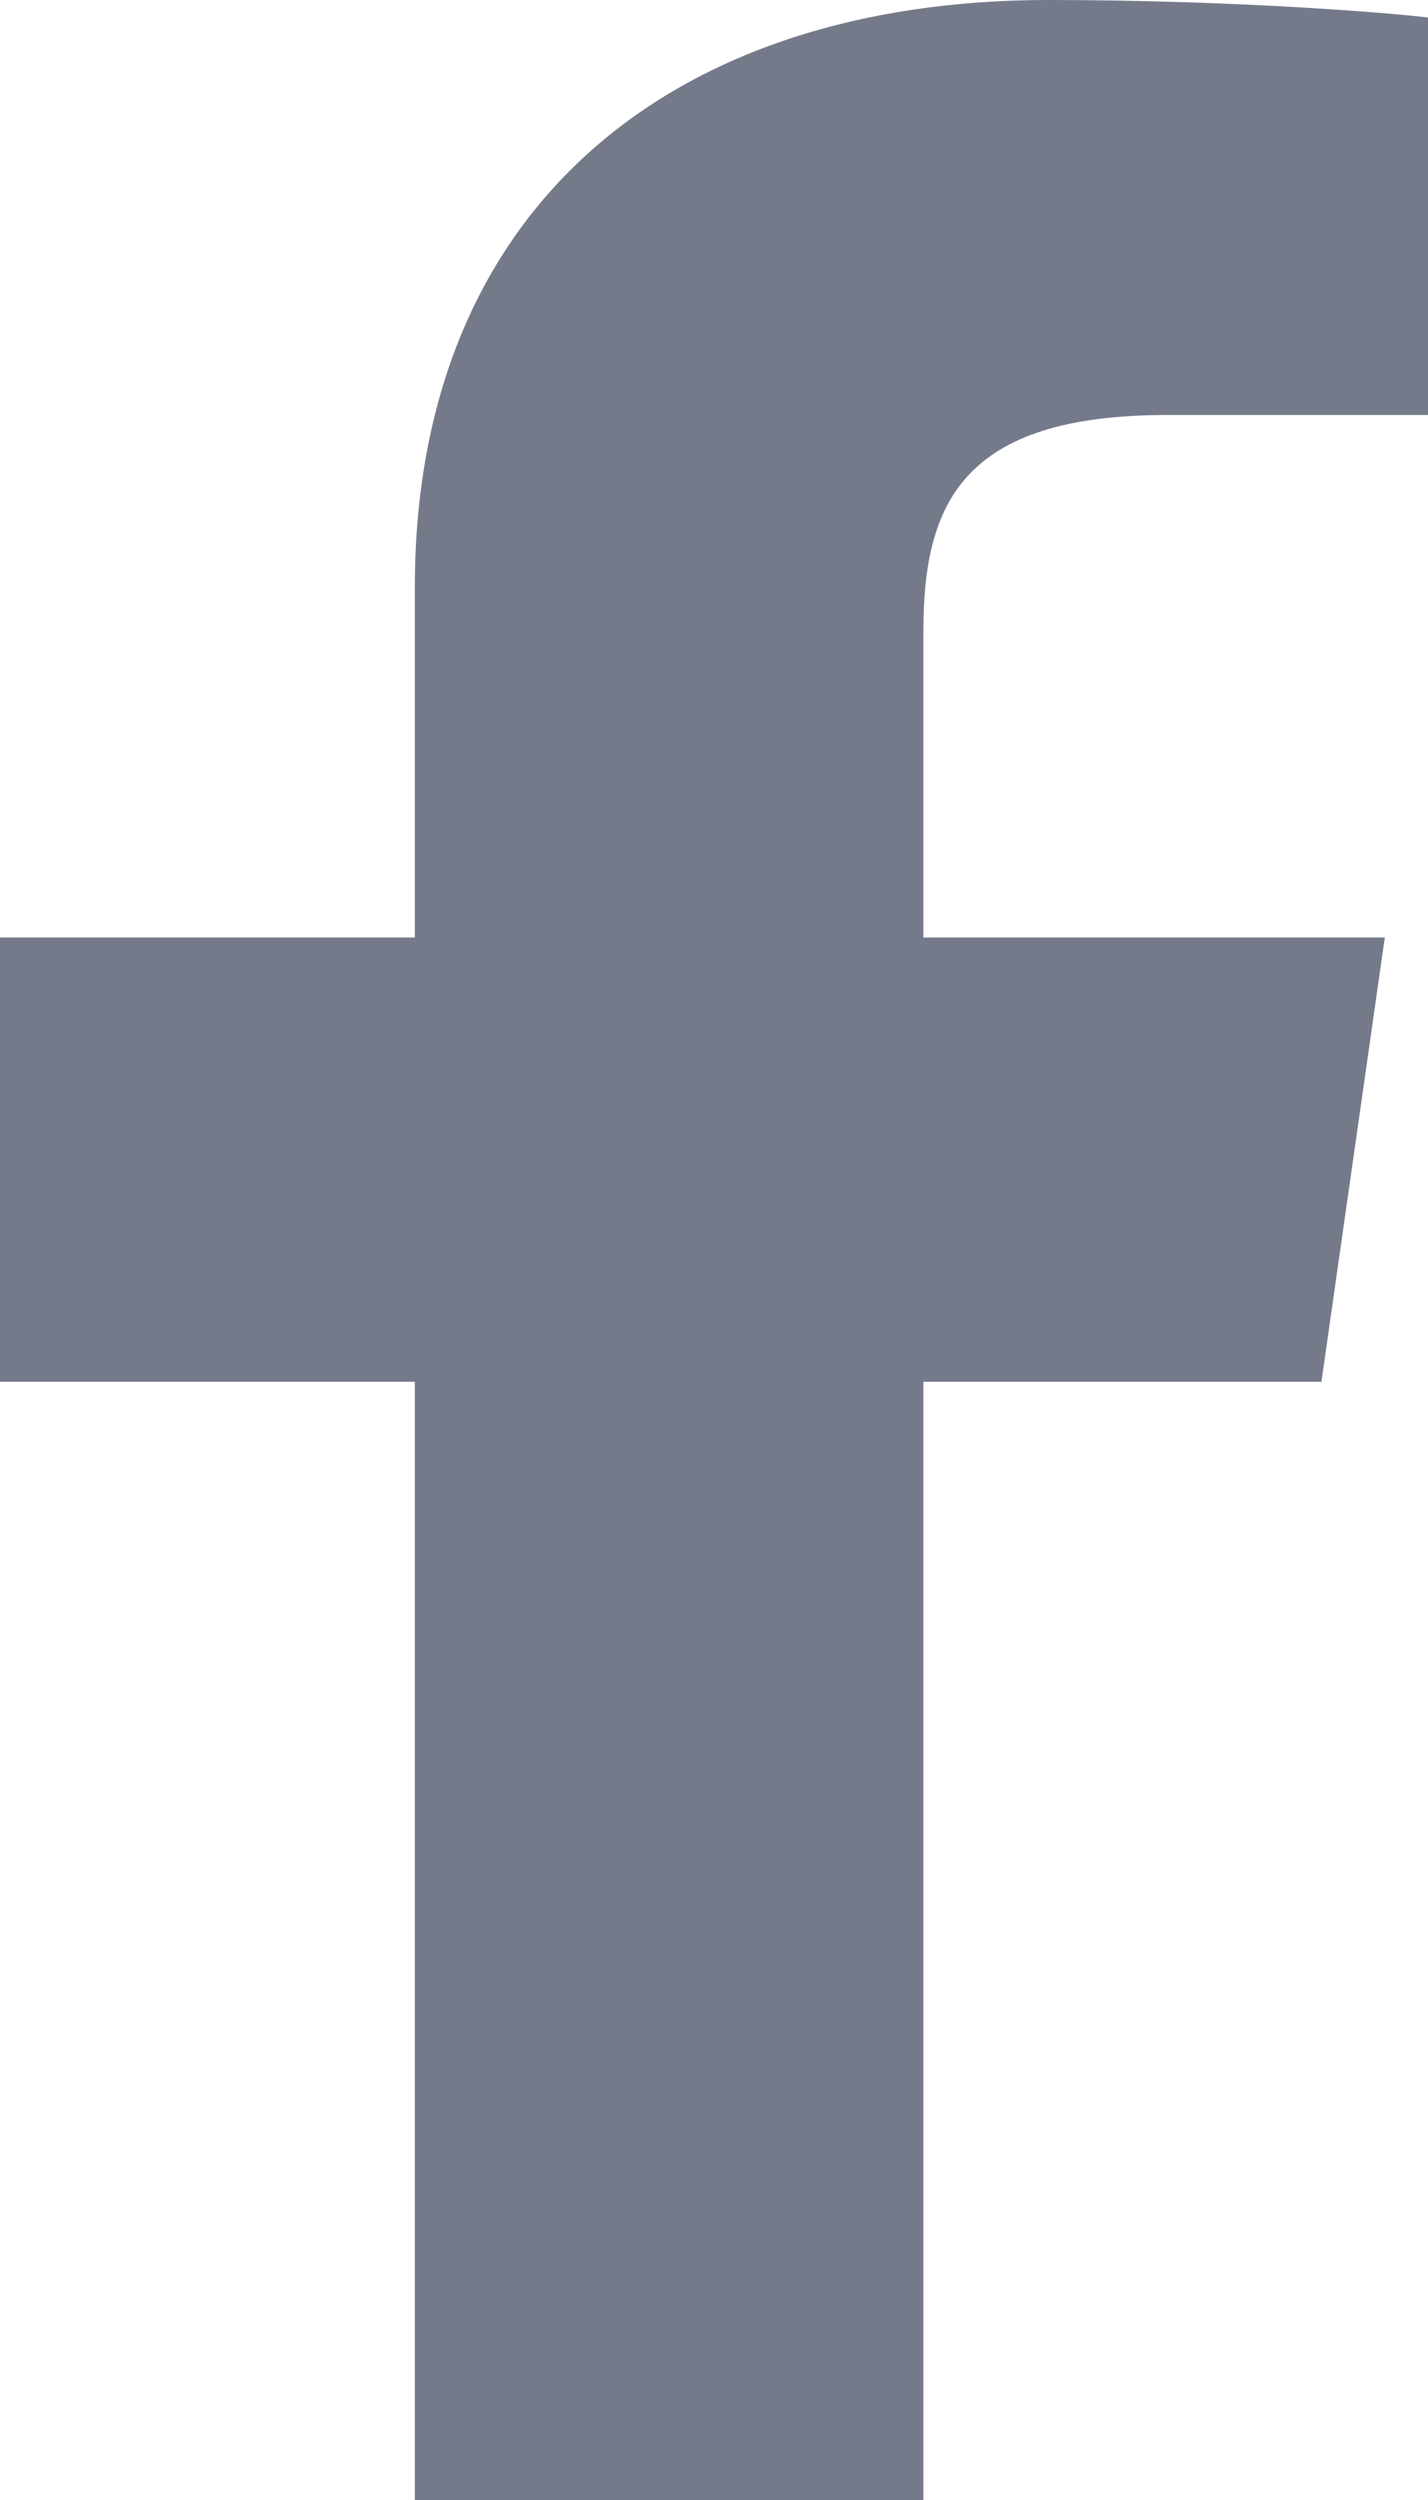
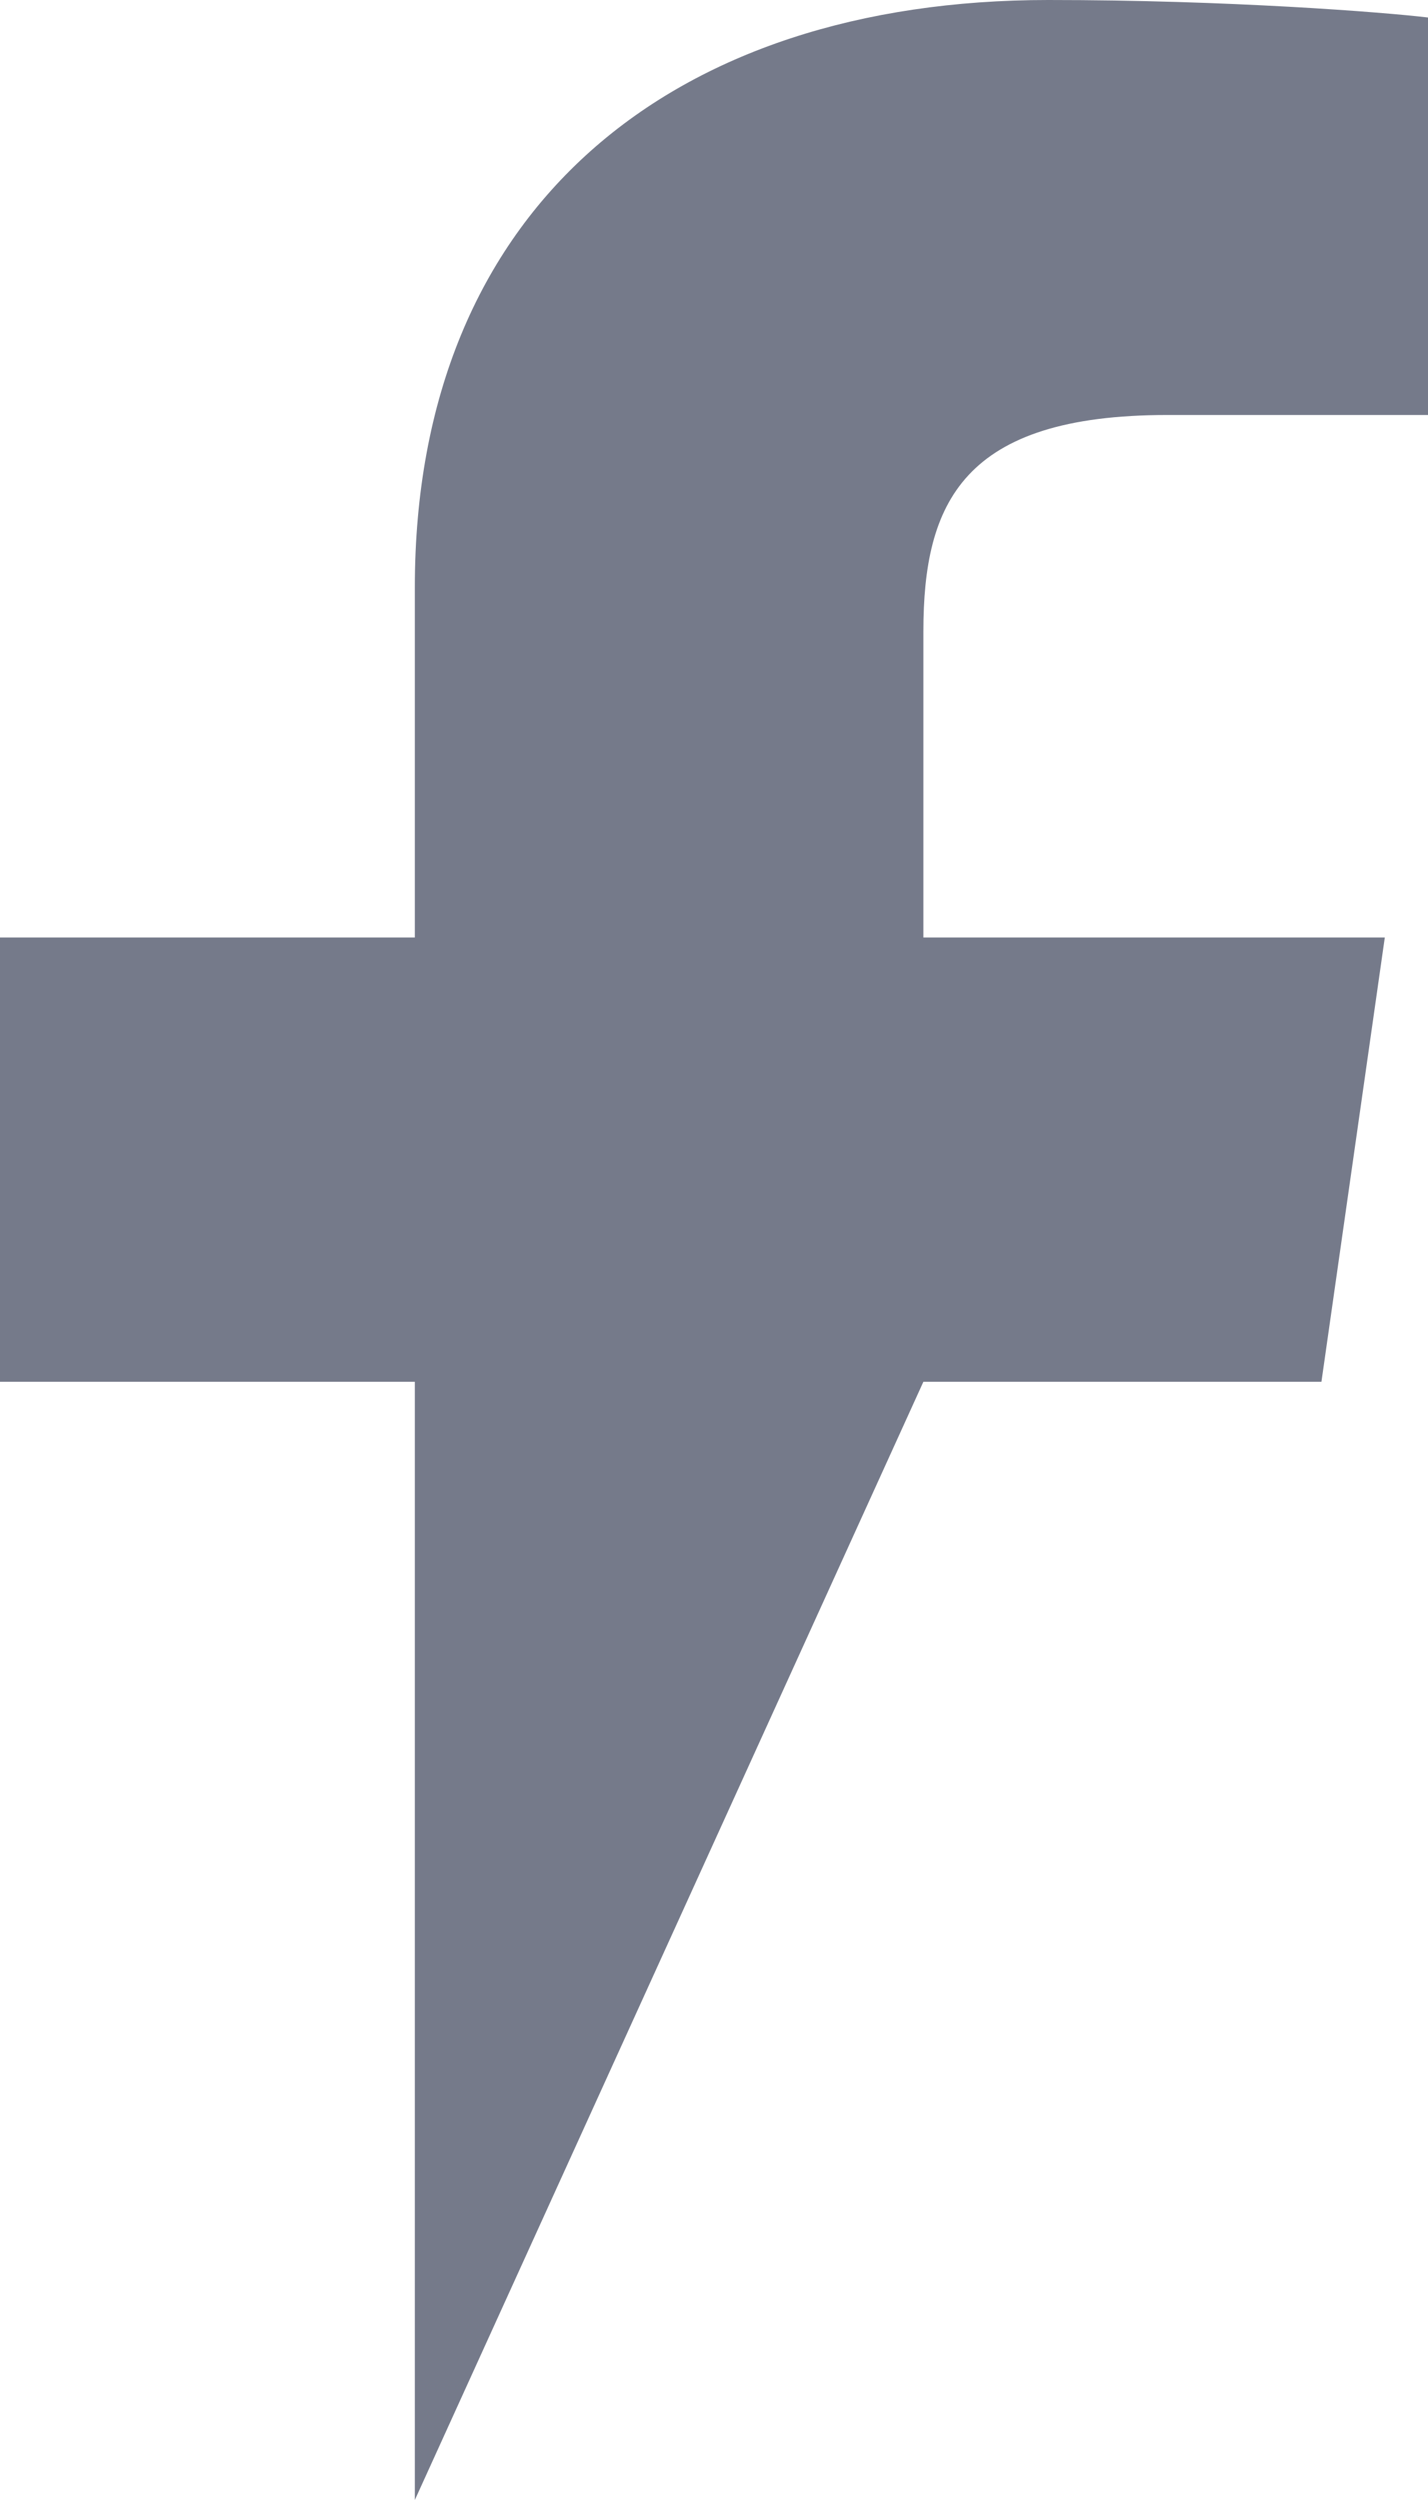
<svg xmlns="http://www.w3.org/2000/svg" width="8" height="14" viewBox="0 0 8 14" fill="none">
-   <path d="M2.324 14V7.738H0V5.25H2.324V3.289C2.324 1.159 3.767 0 5.873 0C6.882 0 7.748 0.068 8 0.098V2.324H6.539C5.394 2.324 5.173 2.816 5.173 3.536V5.25H7.758L7.403 7.738H5.173V14" fill="#757a8a" />
+   <path d="M2.324 14V7.738H0V5.25H2.324V3.289C2.324 1.159 3.767 0 5.873 0C6.882 0 7.748 0.068 8 0.098V2.324H6.539C5.394 2.324 5.173 2.816 5.173 3.536V5.25H7.758L7.403 7.738H5.173" fill="#757a8a" />
</svg>